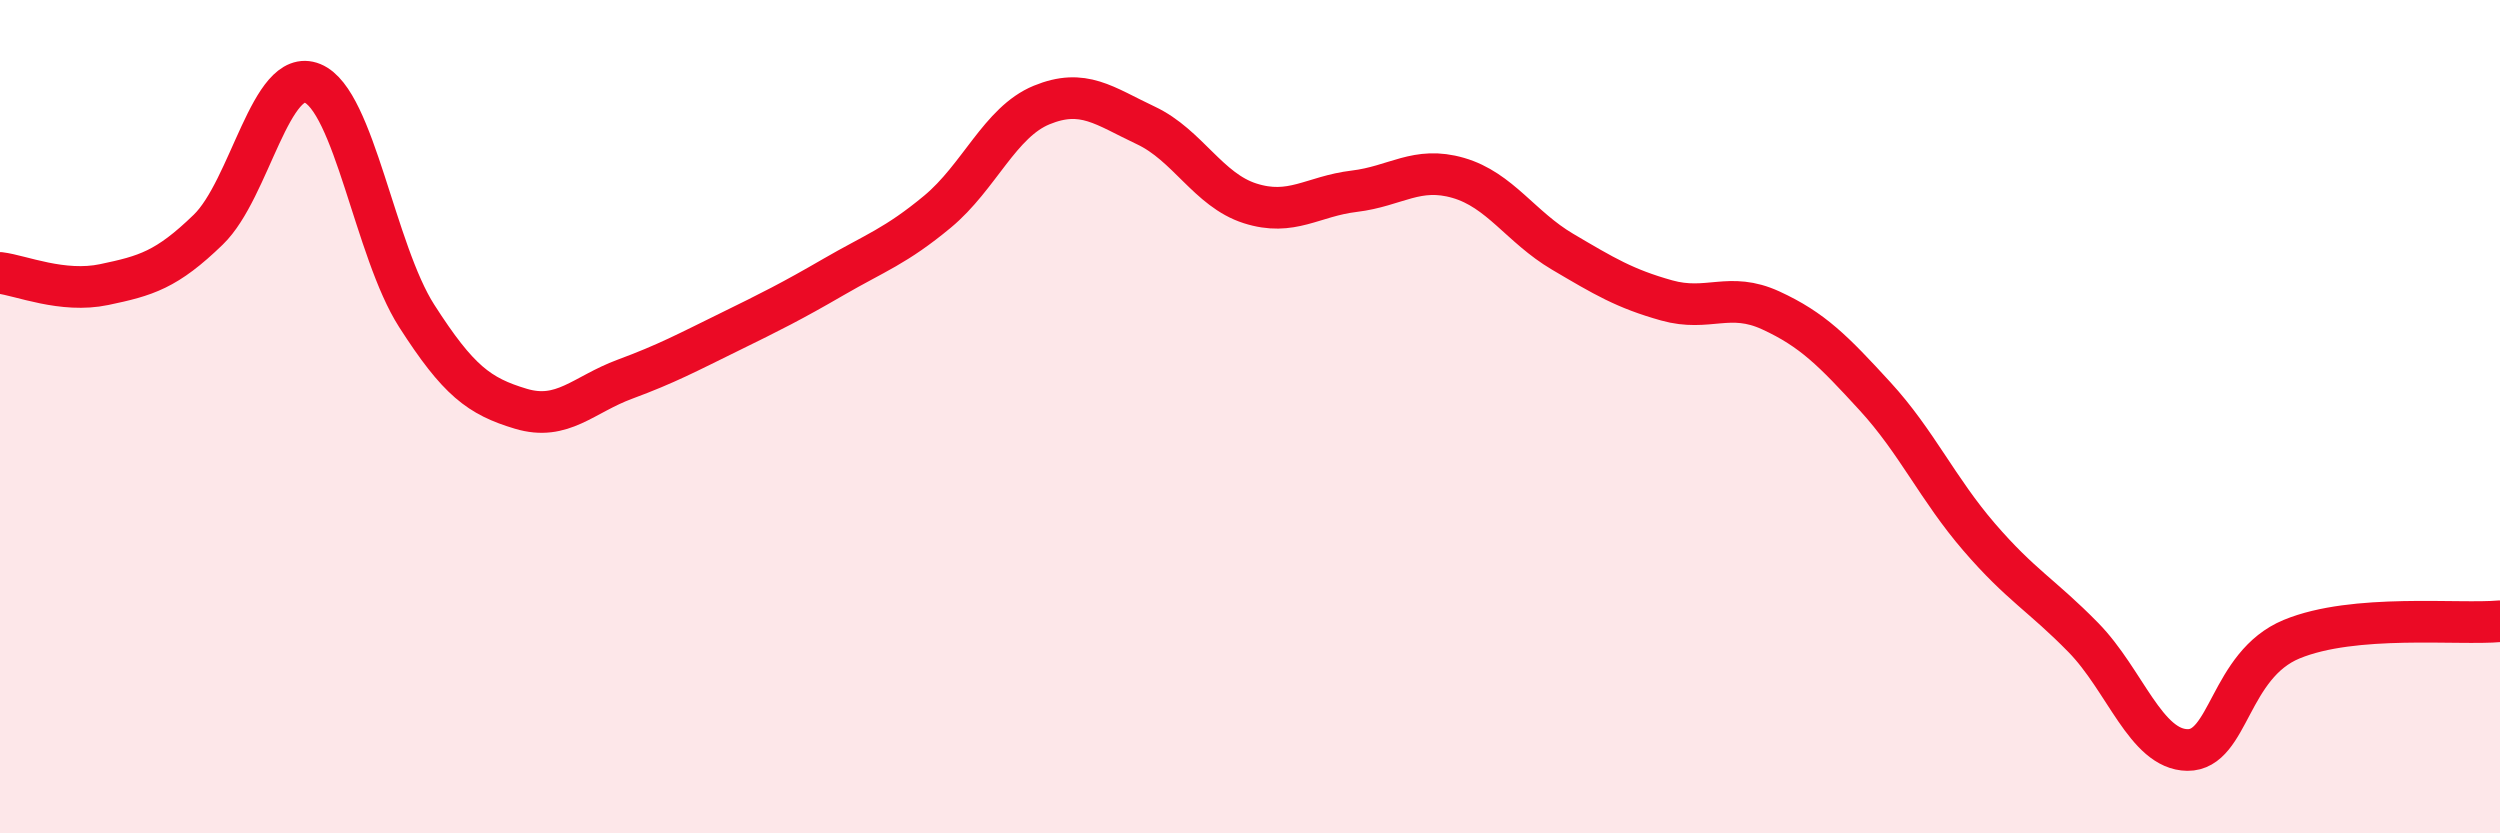
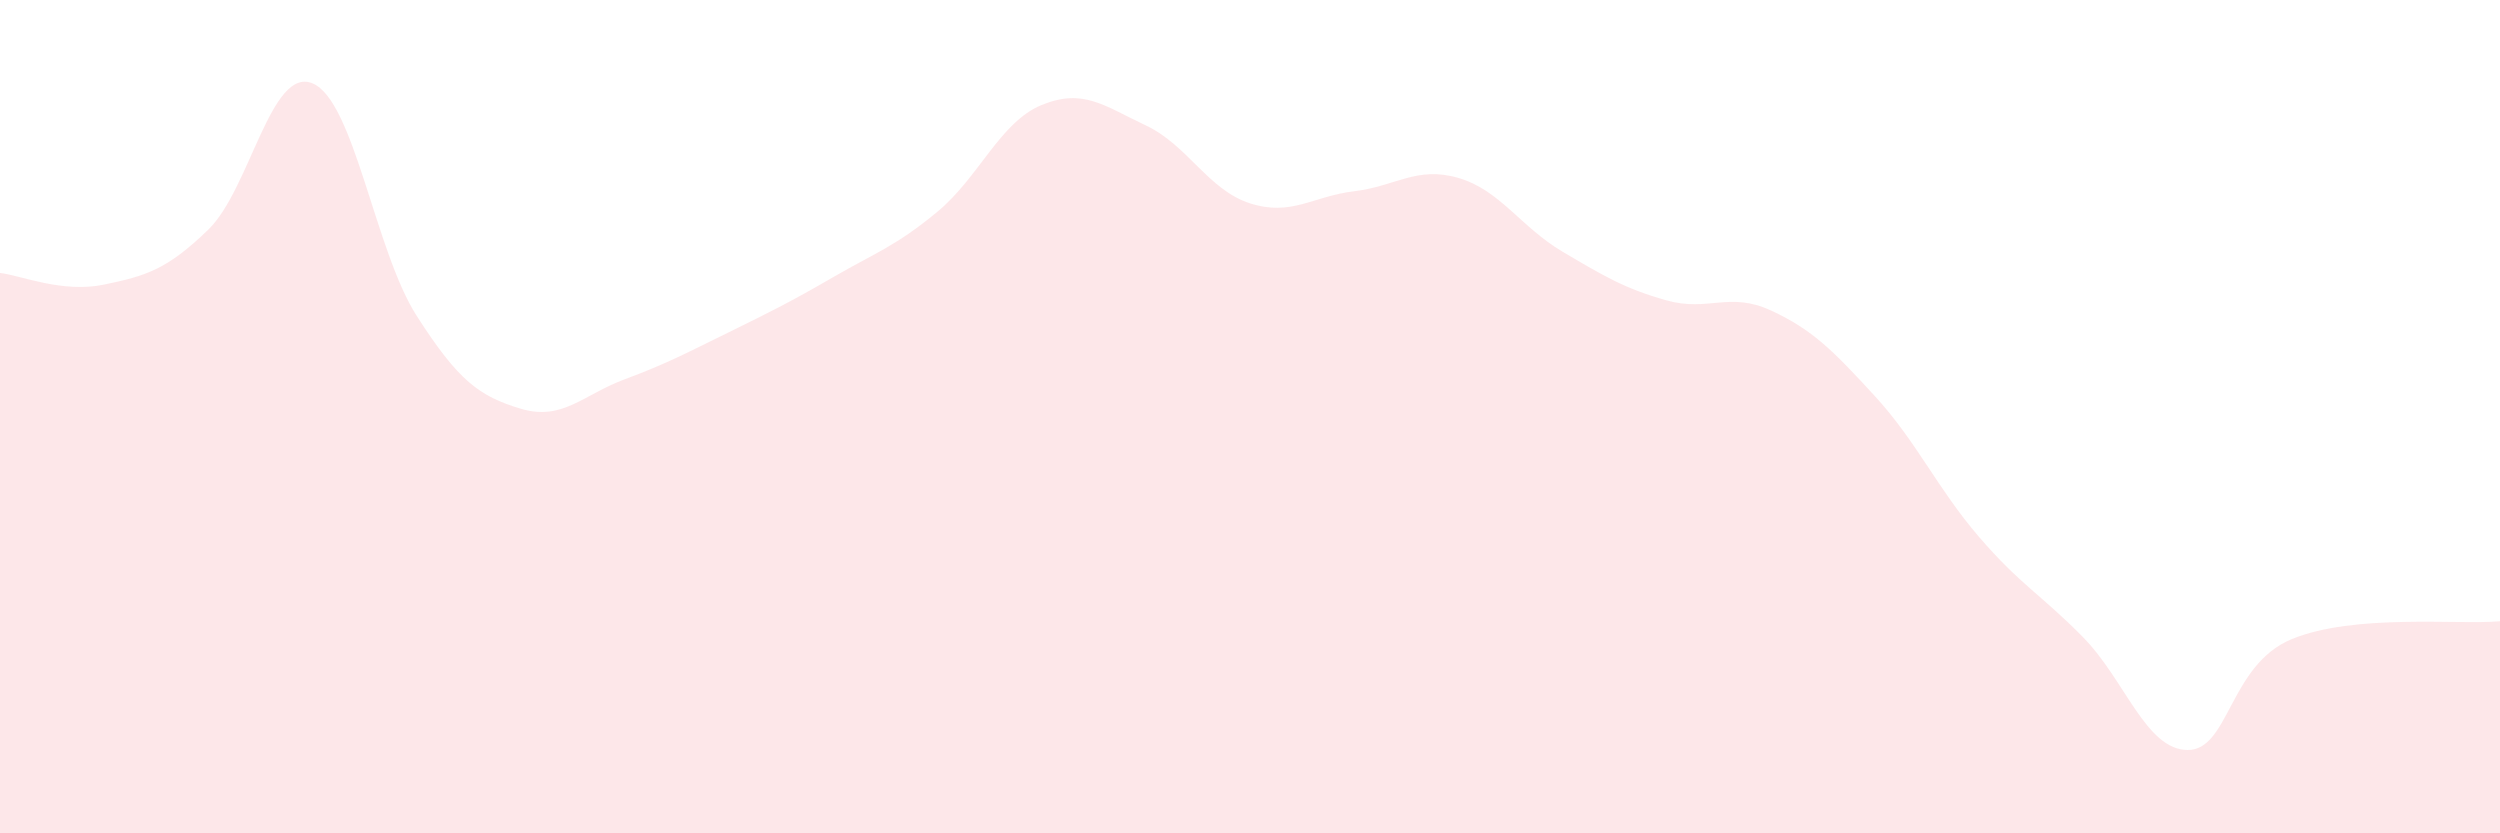
<svg xmlns="http://www.w3.org/2000/svg" width="60" height="20" viewBox="0 0 60 20">
  <path d="M 0,6.55 C 0.5,6.61 1.5,7.04 2.5,6.83 C 3.5,6.62 4,6.48 5,5.51 C 6,4.54 6.5,1.59 7.5,2 C 8.5,2.41 9,6.02 10,7.58 C 11,9.14 11.5,9.51 12.5,9.81 C 13.5,10.11 14,9.47 15,9.1 C 16,8.73 16.5,8.46 17.5,7.97 C 18.5,7.48 19,7.23 20,6.65 C 21,6.07 21.5,5.91 22.5,5.08 C 23.5,4.25 24,2.93 25,2.52 C 26,2.11 26.5,2.54 27.5,3.01 C 28.5,3.48 29,4.56 30,4.88 C 31,5.2 31.5,4.71 32.5,4.59 C 33.5,4.47 34,3.98 35,4.27 C 36,4.56 36.5,5.45 37.5,6.04 C 38.5,6.63 39,6.93 40,7.21 C 41,7.49 41.5,6.99 42.5,7.45 C 43.5,7.91 44,8.42 45,9.51 C 46,10.6 46.5,11.73 47.5,12.89 C 48.5,14.05 49,14.28 50,15.3 C 51,16.32 51.5,17.99 52.5,18 C 53.5,18.01 53.5,15.96 55,15.34 C 56.5,14.72 59,15 60,14.91L60 20L0 20Z" fill="#EB0A25" opacity="0.1" stroke-linecap="round" stroke-linejoin="round" />
-   <path d="M 0,6.55 C 0.5,6.61 1.5,7.04 2.5,6.83 C 3.5,6.62 4,6.48 5,5.51 C 6,4.54 6.5,1.59 7.5,2 C 8.5,2.41 9,6.02 10,7.58 C 11,9.14 11.5,9.51 12.5,9.81 C 13.5,10.11 14,9.47 15,9.1 C 16,8.73 16.5,8.46 17.5,7.97 C 18.5,7.48 19,7.23 20,6.65 C 21,6.07 21.5,5.91 22.5,5.08 C 23.5,4.25 24,2.93 25,2.52 C 26,2.11 26.5,2.54 27.5,3.01 C 28.5,3.48 29,4.56 30,4.88 C 31,5.2 31.5,4.71 32.5,4.59 C 33.5,4.47 34,3.98 35,4.27 C 36,4.56 36.5,5.45 37.5,6.04 C 38.5,6.63 39,6.93 40,7.21 C 41,7.49 41.5,6.99 42.5,7.45 C 43.5,7.91 44,8.42 45,9.51 C 46,10.6 46.5,11.73 47.5,12.89 C 48.5,14.05 49,14.28 50,15.3 C 51,16.32 51.5,17.99 52.5,18 C 53.5,18.01 53.5,15.96 55,15.34 C 56.5,14.72 59,15 60,14.91" stroke="#EB0A25" stroke-width="1" fill="none" stroke-linecap="round" stroke-linejoin="round" />
</svg>